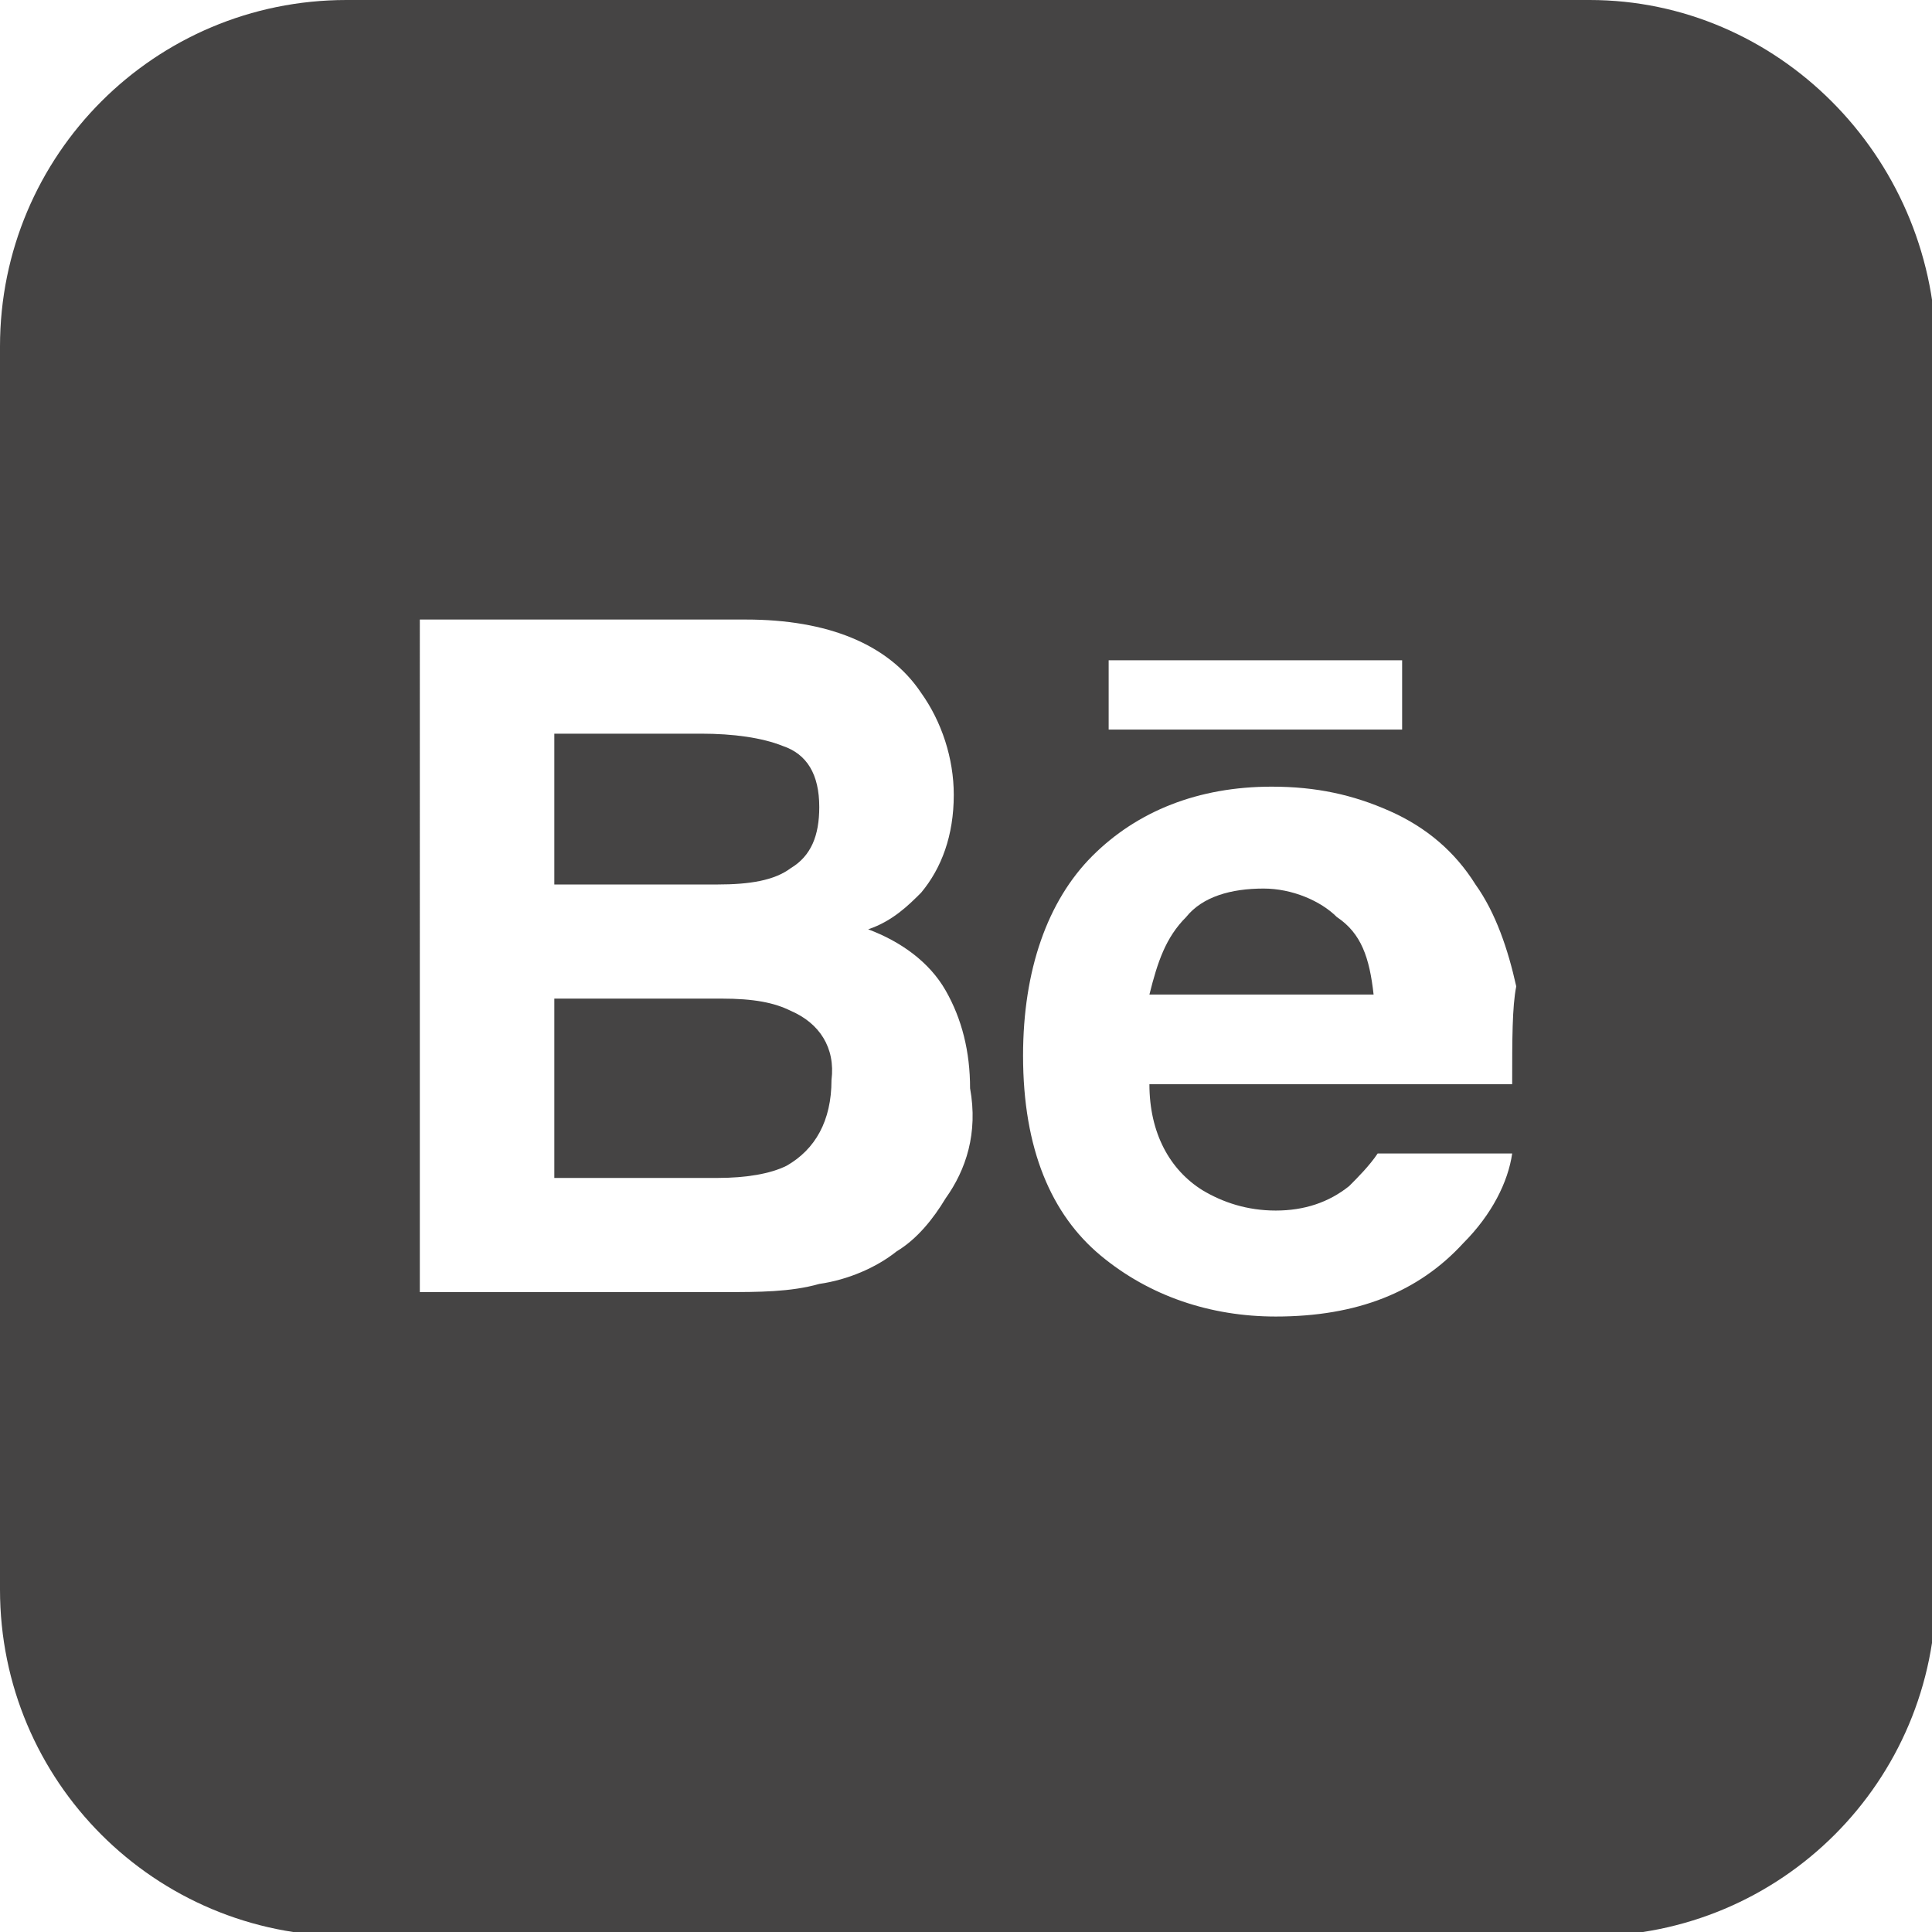
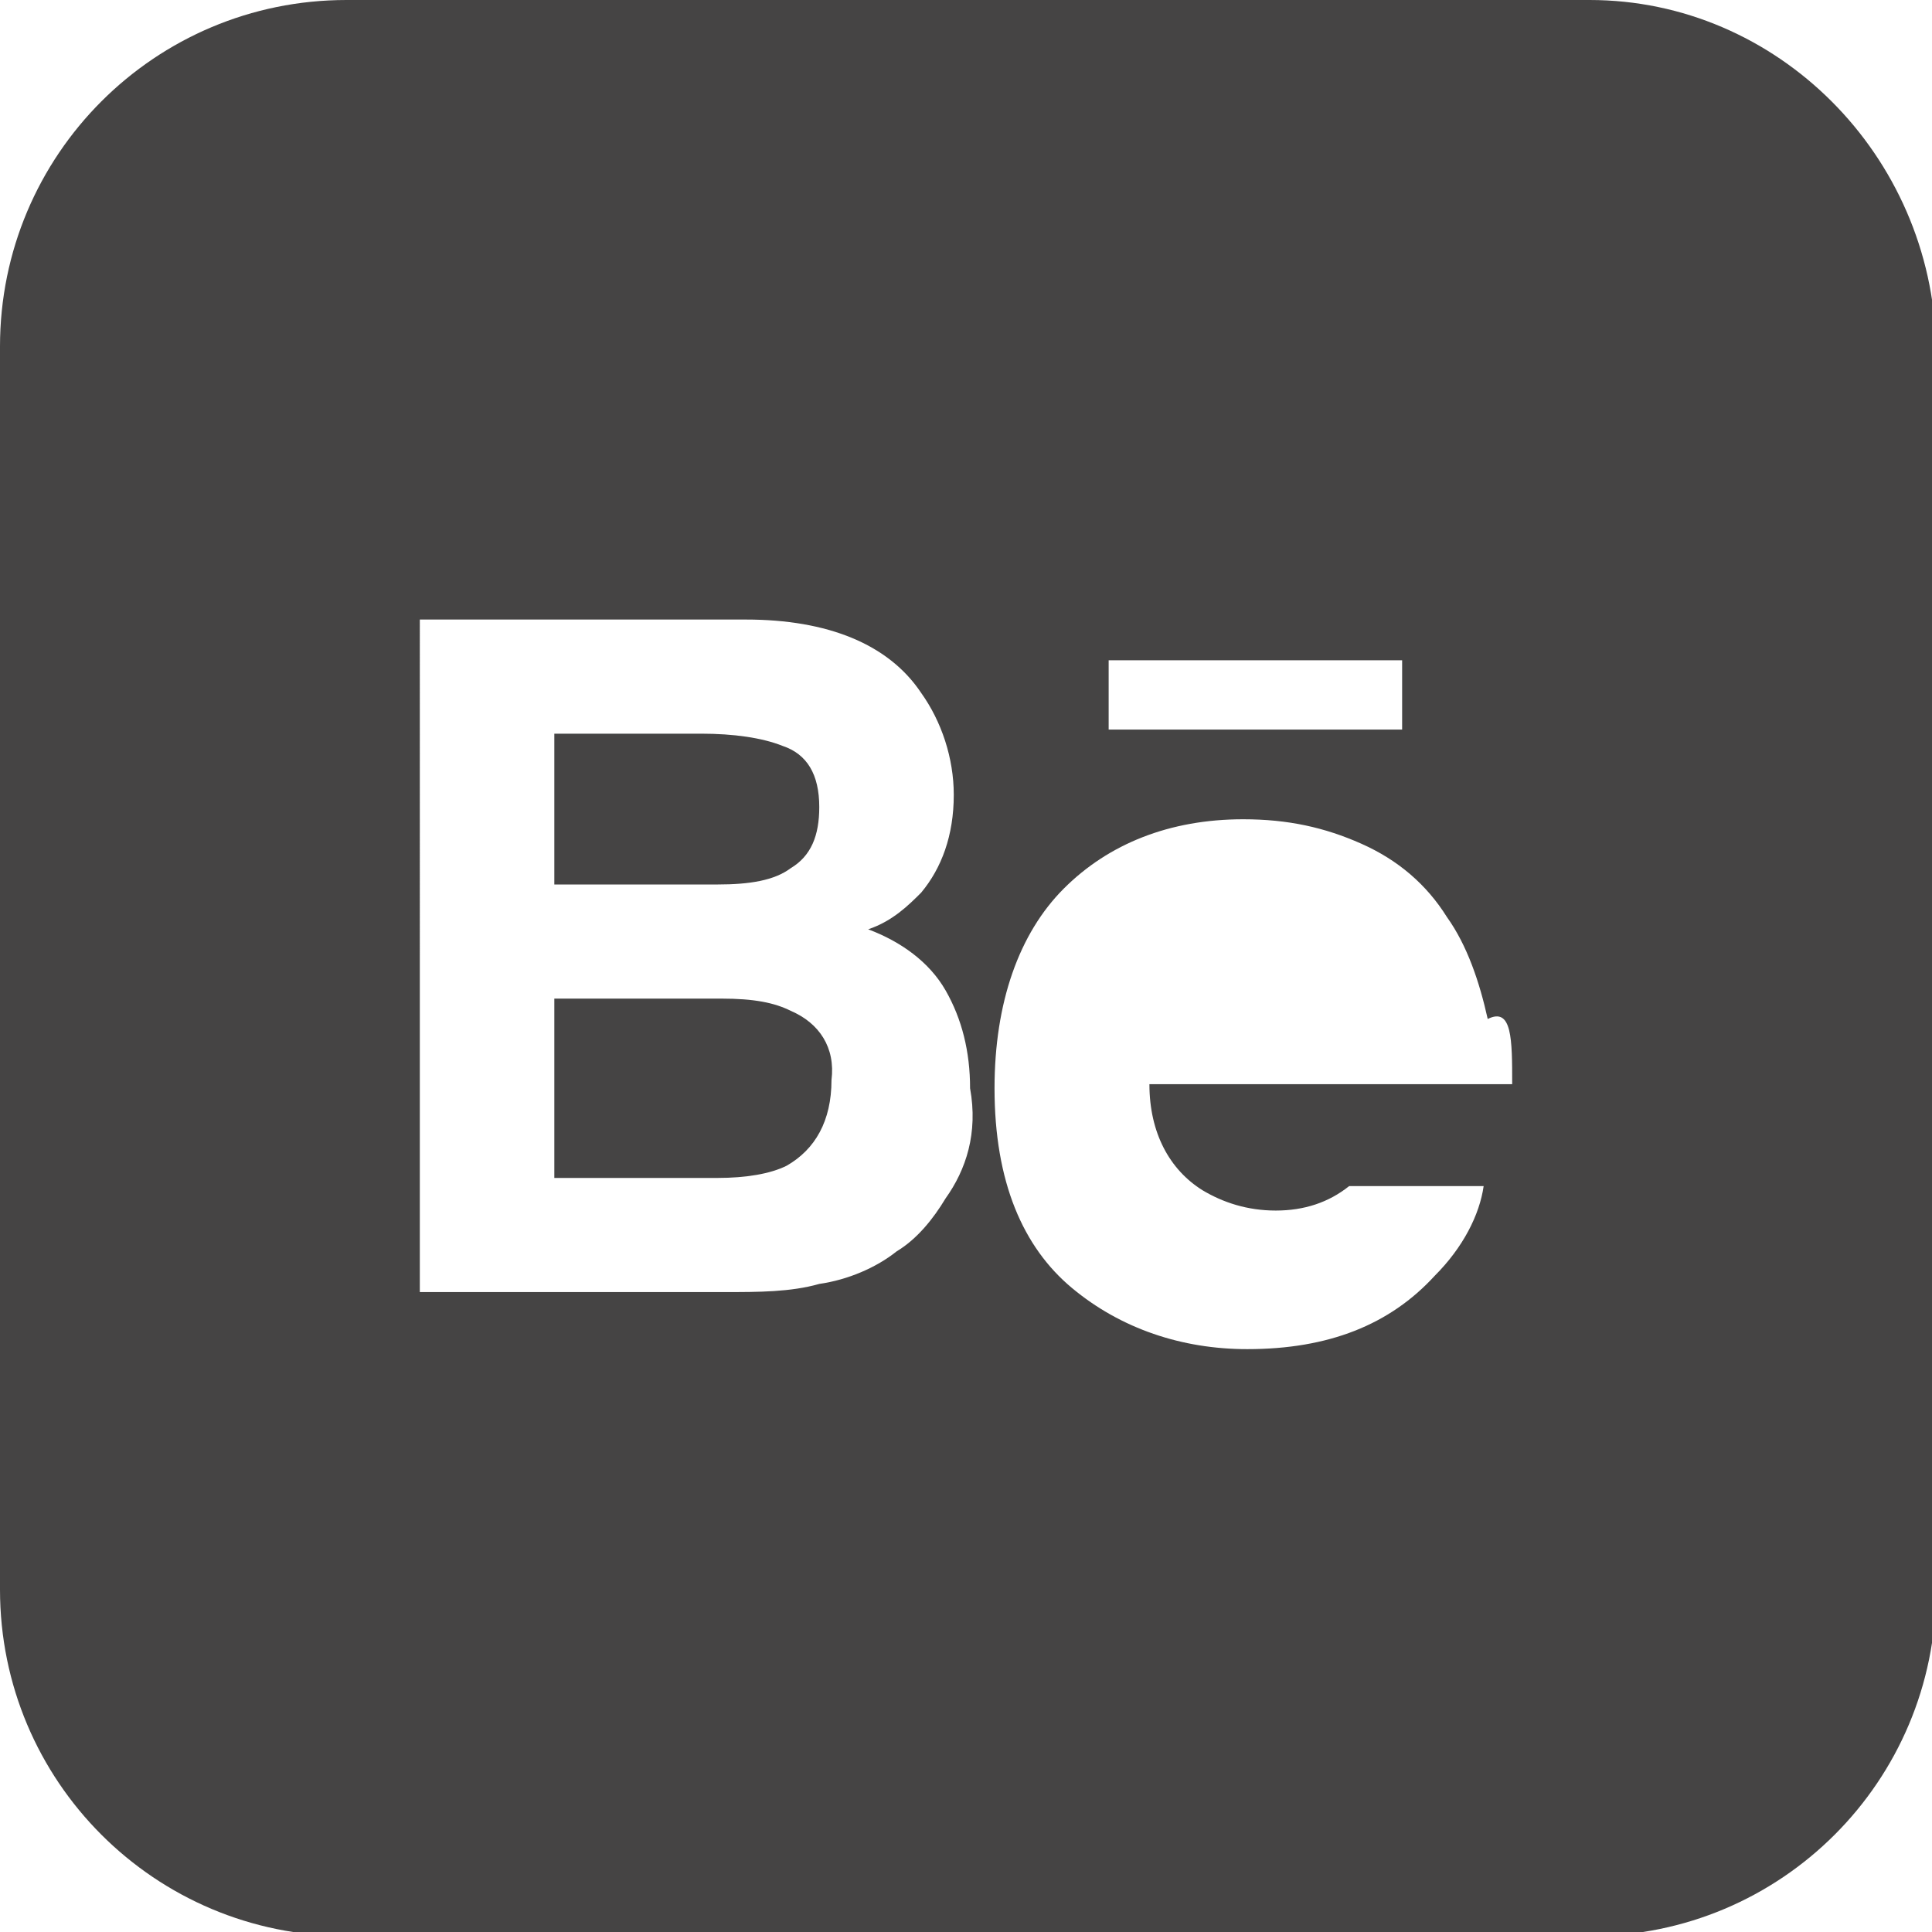
<svg xmlns="http://www.w3.org/2000/svg" version="1.1" id="레이어_1" x="0px" y="0px" viewBox="0 0 47.4 47.4" style="enable-background:new 0 0 47.4 47.4;" xml:space="preserve">
  <style type="text/css">
	.st0{fill:#454444;}
</style>
  <g>
    <path class="st0" d="M19.4,21.3c0.5-0.3,0.7-0.8,0.7-1.5c0-0.8-0.3-1.3-0.9-1.5c-0.5-0.2-1.2-0.3-2-0.3h-3.6v3.7h4   C18.4,21.7,19,21.6,19.4,21.3z" />
    <path class="st0" d="M19.4,24.8c-0.4-0.2-0.9-0.3-1.7-0.3h-4.1v4.4h4c0.7,0,1.3-0.1,1.7-0.3c0.7-0.4,1.1-1.1,1.1-2.1   C20.5,25.7,20.1,25.1,19.4,24.8z" />
-     <path class="st0" d="M39,0H8.5C3.8,0,0,3.8,0,8.5V39c0,4.7,3.8,8.5,8.5,8.5H39c4.7,0,8.5-3.8,8.5-8.5V8.5C47.4,3.8,43.6,0,39,0z    M27.2,16.2h7.2v1.7h-7.2V16.2z M23.2,29.4c-0.3,0.5-0.7,1-1.2,1.3c-0.5,0.4-1.2,0.7-1.9,0.8c-0.7,0.2-1.5,0.2-2.3,0.2h-7.5V15.2h8   c2,0,3.5,0.6,4.3,1.8c0.5,0.7,0.8,1.6,0.8,2.5c0,1-0.3,1.8-0.8,2.4c-0.3,0.3-0.7,0.7-1.3,0.9c0.8,0.3,1.5,0.8,1.9,1.5   c0.4,0.7,0.6,1.5,0.6,2.4C24,27.8,23.7,28.7,23.2,29.4z M37.1,26.6h-8.9c0,1.2,0.5,2.1,1.3,2.6c0.5,0.3,1.1,0.5,1.8,0.5   c0.7,0,1.3-0.2,1.8-0.6c0.2-0.2,0.5-0.5,0.7-0.8h3.3c-0.1,0.7-0.5,1.5-1.2,2.2c-1.1,1.2-2.6,1.8-4.6,1.8c-1.6,0-3.1-0.5-4.3-1.5   c-1.2-1-1.9-2.6-1.9-4.9c0-2.1,0.6-3.8,1.7-4.9c1.1-1.1,2.6-1.7,4.4-1.7c1.1,0,2,0.2,2.9,0.6c0.9,0.4,1.6,1,2.1,1.8   c0.5,0.7,0.8,1.6,1,2.5C37.1,24.7,37.1,25.5,37.1,26.6z" />
-     <path class="st0" d="M31,21.8c-0.8,0-1.5,0.2-1.9,0.7c-0.5,0.5-0.7,1.1-0.9,1.9h5.5c-0.1-0.9-0.3-1.5-0.9-1.9   C32.4,22.1,31.7,21.8,31,21.8z" />
+     <path class="st0" d="M39,0H8.5C3.8,0,0,3.8,0,8.5V39c0,4.7,3.8,8.5,8.5,8.5H39c4.7,0,8.5-3.8,8.5-8.5V8.5C47.4,3.8,43.6,0,39,0z    M27.2,16.2h7.2v1.7h-7.2V16.2z M23.2,29.4c-0.3,0.5-0.7,1-1.2,1.3c-0.5,0.4-1.2,0.7-1.9,0.8c-0.7,0.2-1.5,0.2-2.3,0.2h-7.5V15.2h8   c2,0,3.5,0.6,4.3,1.8c0.5,0.7,0.8,1.6,0.8,2.5c0,1-0.3,1.8-0.8,2.4c-0.3,0.3-0.7,0.7-1.3,0.9c0.8,0.3,1.5,0.8,1.9,1.5   c0.4,0.7,0.6,1.5,0.6,2.4C24,27.8,23.7,28.7,23.2,29.4z M37.1,26.6h-8.9c0,1.2,0.5,2.1,1.3,2.6c0.5,0.3,1.1,0.5,1.8,0.5   c0.7,0,1.3-0.2,1.8-0.6h3.3c-0.1,0.7-0.5,1.5-1.2,2.2c-1.1,1.2-2.6,1.8-4.6,1.8c-1.6,0-3.1-0.5-4.3-1.5   c-1.2-1-1.9-2.6-1.9-4.9c0-2.1,0.6-3.8,1.7-4.9c1.1-1.1,2.6-1.7,4.4-1.7c1.1,0,2,0.2,2.9,0.6c0.9,0.4,1.6,1,2.1,1.8   c0.5,0.7,0.8,1.6,1,2.5C37.1,24.7,37.1,25.5,37.1,26.6z" />
  </g>
  <g>
</g>
  <g>
</g>
  <g>
</g>
  <g>
</g>
  <g>
</g>
  <g>
</g>
</svg>